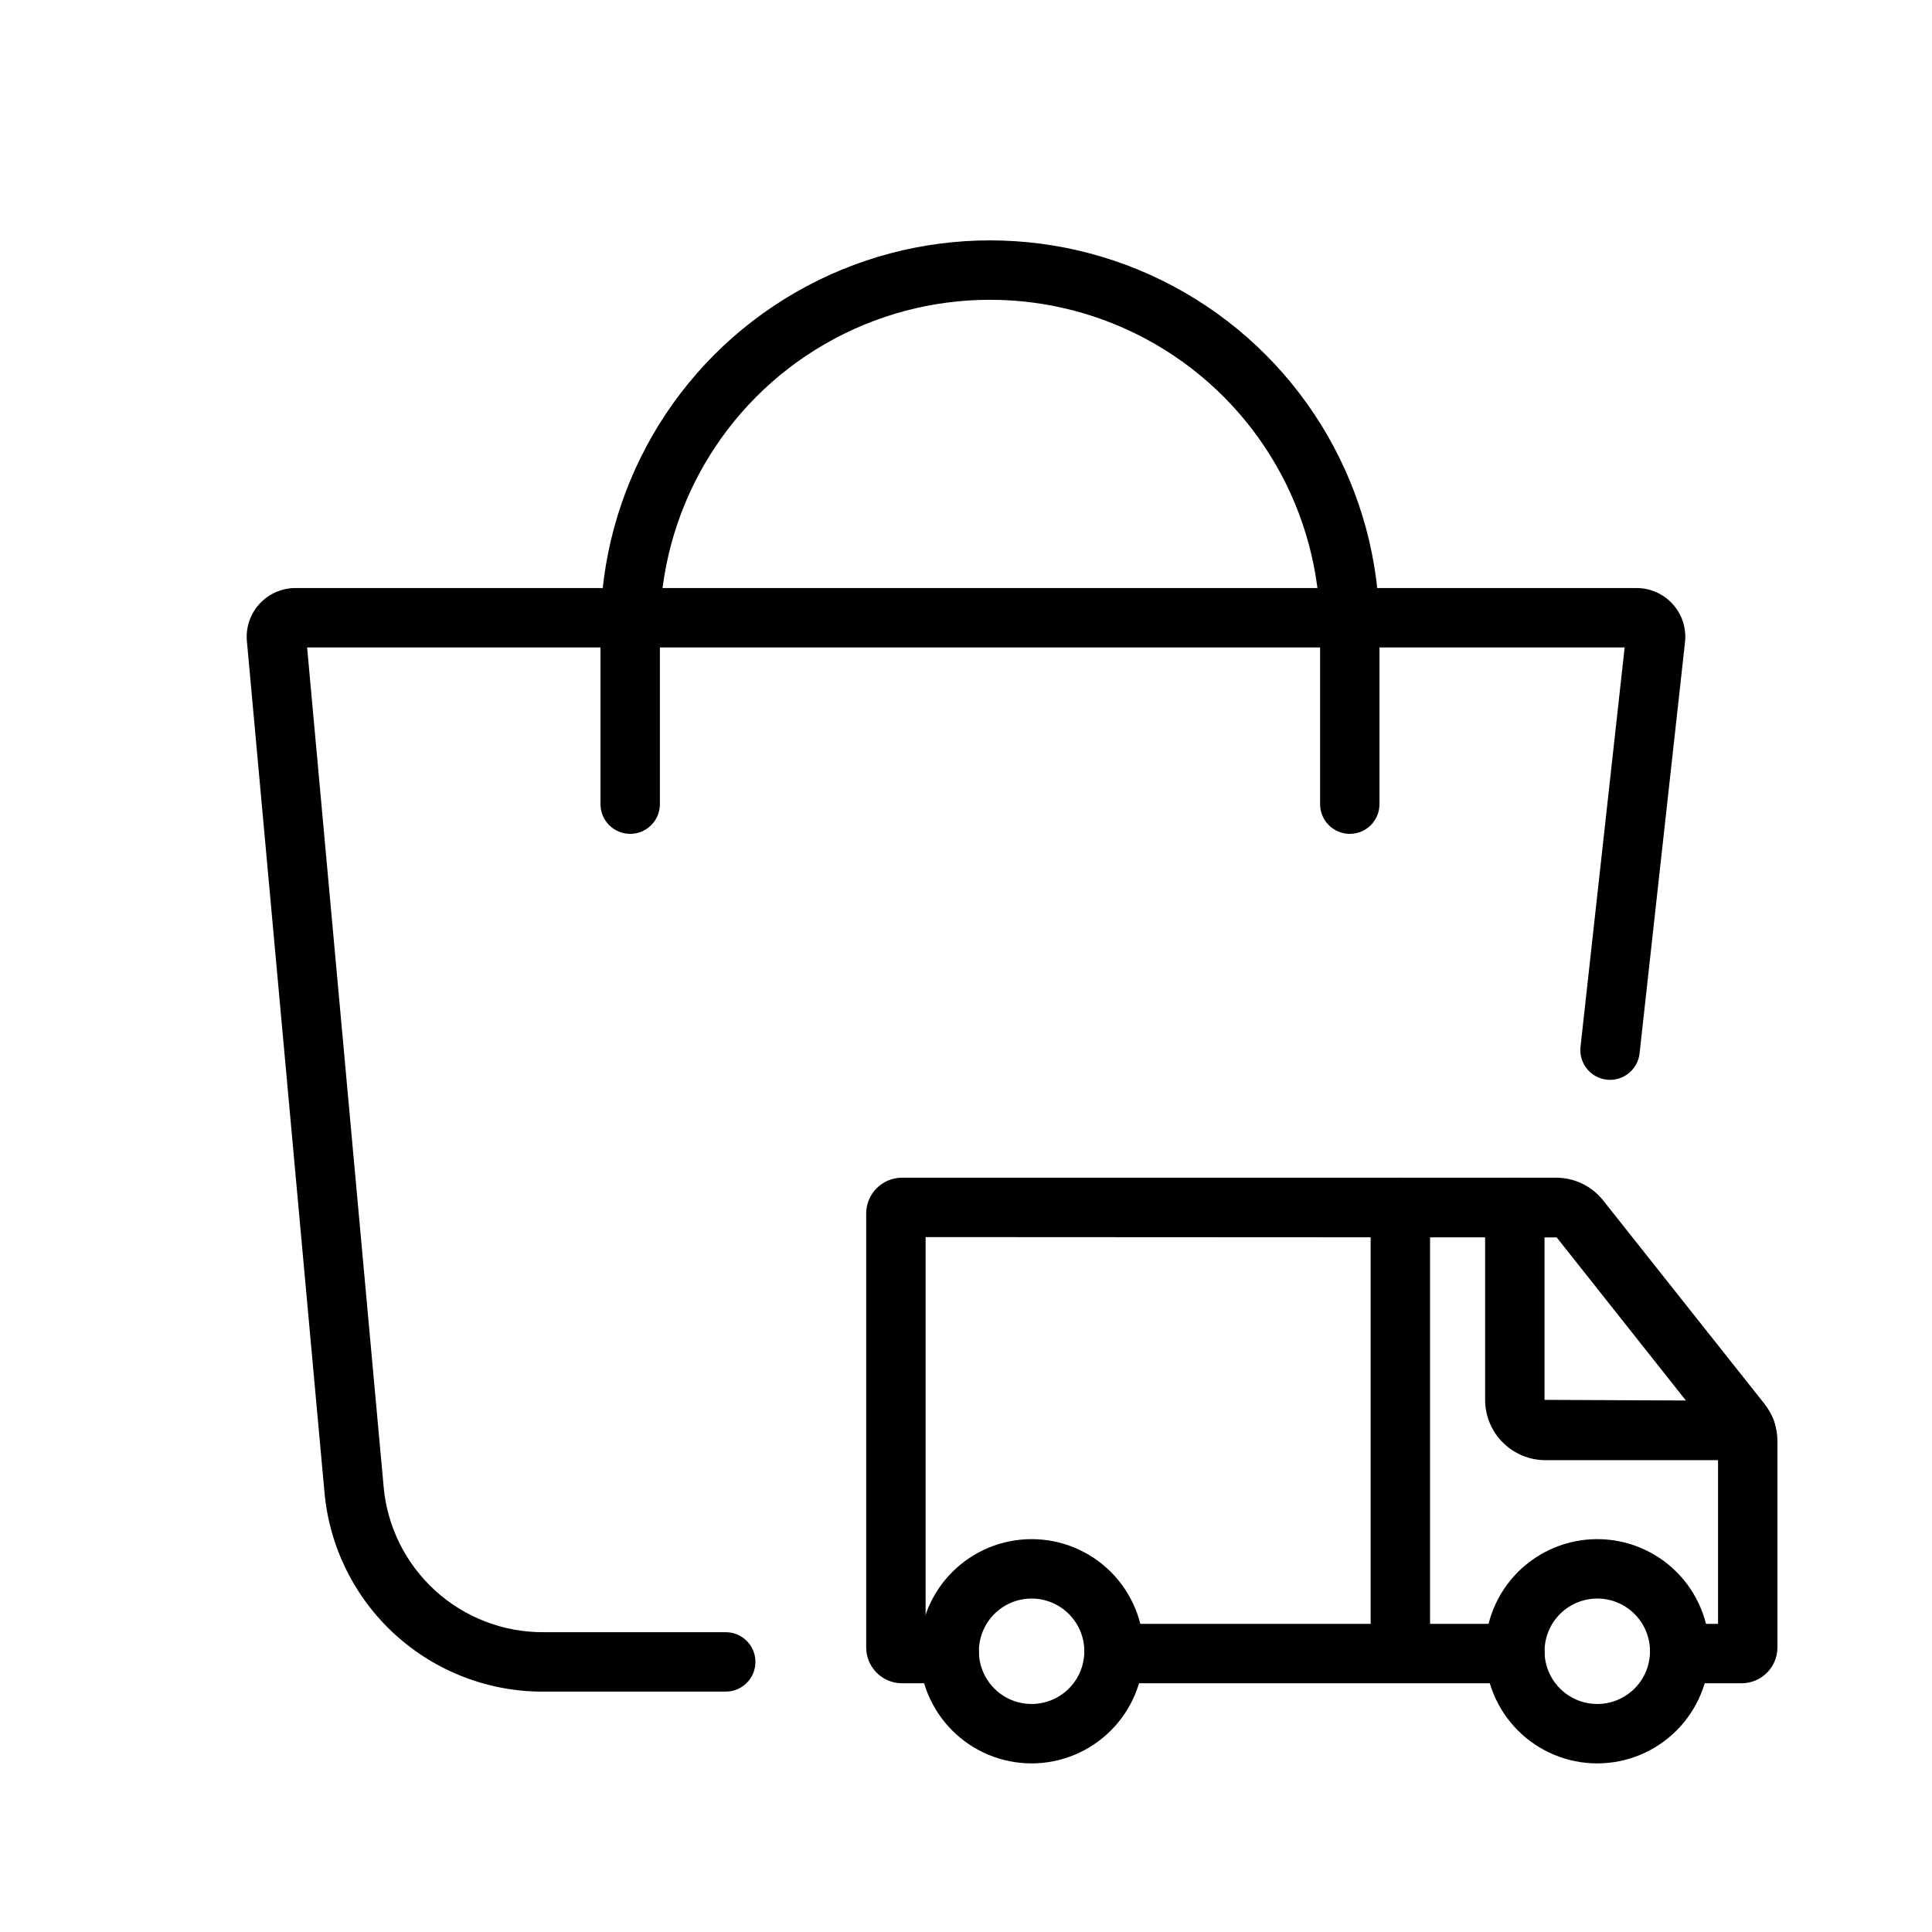
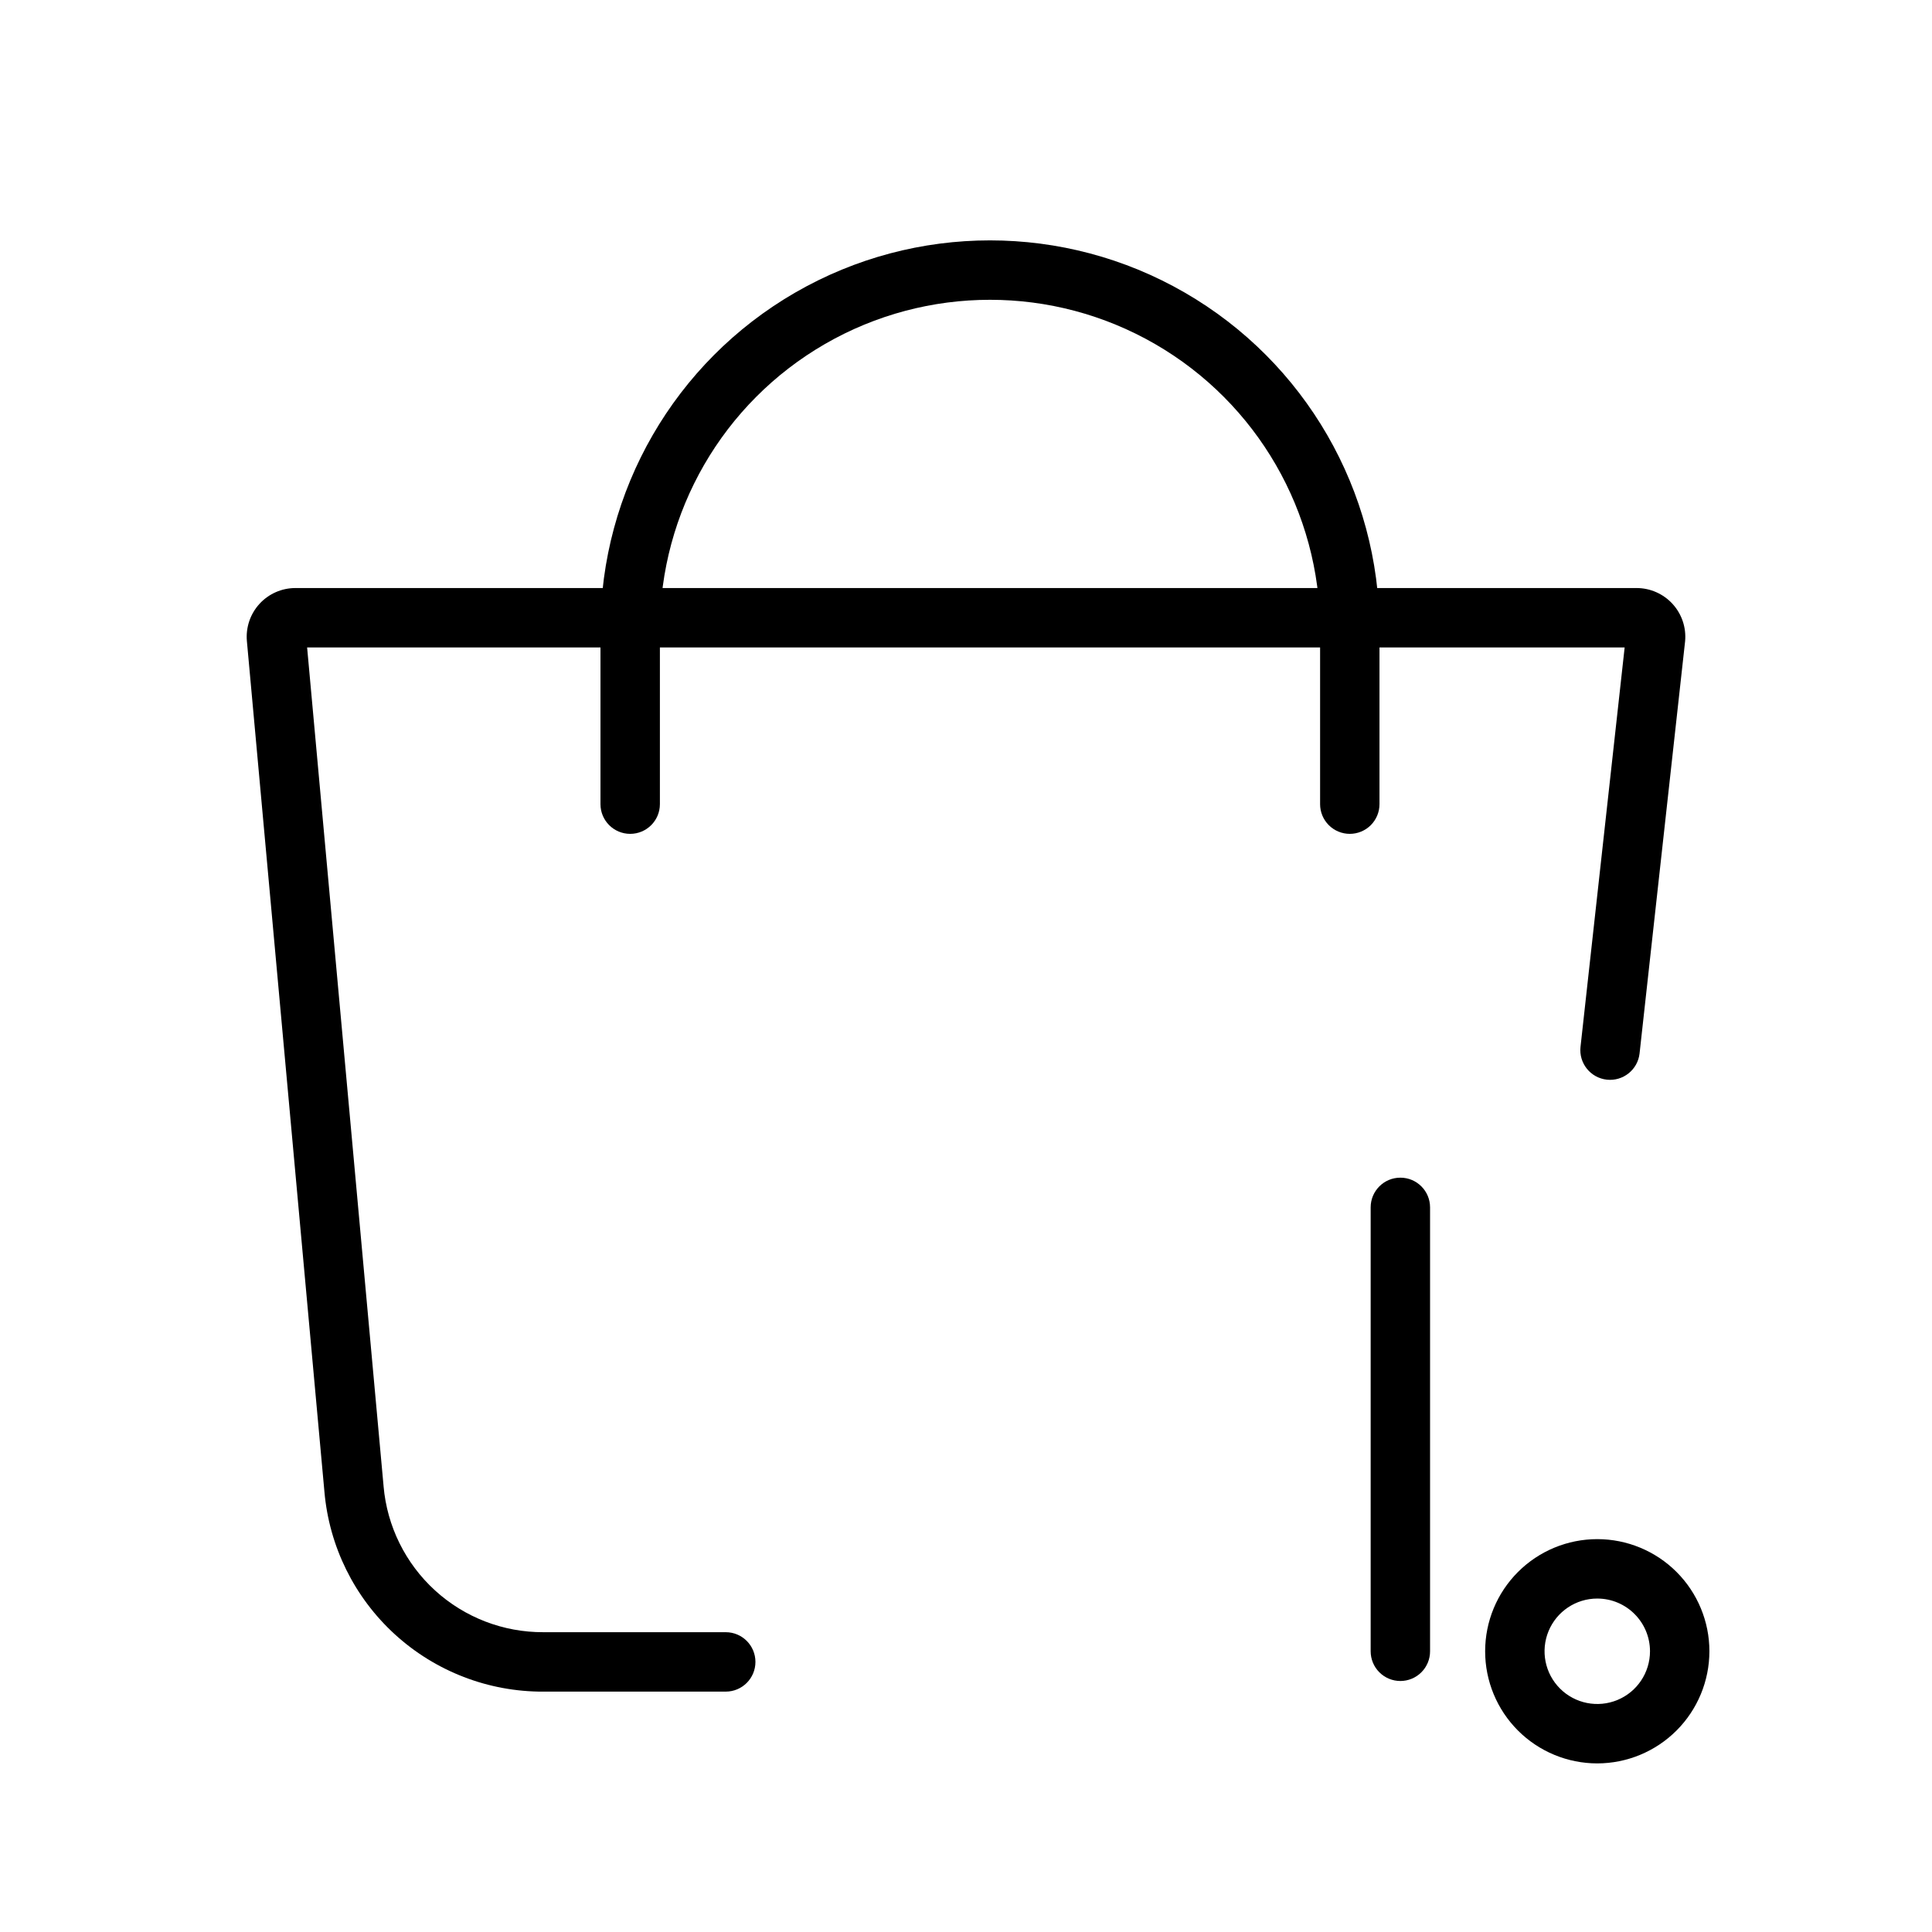
<svg xmlns="http://www.w3.org/2000/svg" fill="#000000" width="800px" height="800px" version="1.1" viewBox="144 144 512 512">
  <g>
    <path d="m336.33 592.3h-48.309c-14.559 0.062-28.613-5.356-39.367-15.172-10.754-9.816-17.422-23.32-18.68-37.828l-20.543-225.38c-0.328-3.613 0.875-7.199 3.324-9.879 2.445-2.68 5.91-4.207 9.539-4.203h355.42c3.625 0 7.086 1.527 9.531 4.207 2.449 2.68 3.656 6.262 3.328 9.875l-12.07 109.25v0.004c-0.48 4.312-4.367 7.422-8.684 6.949-4.316-0.477-7.434-4.356-6.969-8.672l11.699-105.87h-349.16l20.266 222.29-0.004-0.004c0.918 10.59 5.785 20.445 13.633 27.613 7.852 7.168 18.105 11.117 28.734 11.07h48.309c4.348 0 7.871 3.527 7.871 7.875 0 4.344-3.523 7.871-7.871 7.871z" />
    <path d="m501.71 364.98c-2.09 0-4.09-0.828-5.566-2.305-1.477-1.477-2.309-3.481-2.305-5.566v-46.18c0-31.254-16.676-60.133-43.742-75.762-27.066-15.625-60.414-15.625-87.48 0-27.066 15.629-43.738 44.508-43.738 75.762v46.18c0 4.348-3.527 7.871-7.871 7.871-4.348 0-7.875-3.523-7.875-7.871v-46.18c0-36.879 19.676-70.957 51.613-89.395 31.938-18.441 71.285-18.441 103.22 0 31.938 18.438 51.613 52.516 51.613 89.395v46.18c0 2.086-0.828 4.09-2.305 5.566-1.477 1.477-3.481 2.305-5.566 2.305z" />
-     <path d="m417.38 611.32c-7.883-0.004-15.441-3.133-21.012-8.707-5.574-5.574-8.703-13.133-8.699-21.016 0-7.879 3.133-15.438 8.703-21.008 5.574-5.574 13.133-8.703 21.016-8.703 7.879 0 15.438 3.133 21.012 8.707 5.57 5.574 8.699 13.133 8.699 21.012-0.008 7.879-3.144 15.434-8.715 21.004-5.57 5.57-13.125 8.703-21.004 8.711zm0-43.688c-5.652 0-10.746 3.406-12.906 8.625-2.16 5.223-0.965 11.23 3.031 15.227 3.992 3.992 10.004 5.191 15.223 3.027 5.223-2.16 8.625-7.254 8.629-12.906-0.008-7.715-6.262-13.969-13.977-13.973z" />
    <path d="m567.29 611.32c-7.883-0.004-15.438-3.133-21.012-8.707-5.57-5.574-8.703-13.133-8.699-21.016 0-7.879 3.133-15.438 8.703-21.008 5.574-5.574 13.133-8.703 21.016-8.703 7.879 0 15.438 3.133 21.012 8.707 5.57 5.574 8.703 13.133 8.699 21.012-0.008 7.879-3.144 15.434-8.715 21.004-5.57 5.57-13.125 8.703-21.004 8.711zm0-43.688c-5.652 0-10.742 3.406-12.906 8.625-2.16 5.223-0.965 11.23 3.031 15.227 3.996 3.992 10.004 5.191 15.223 3.027 5.223-2.16 8.625-7.254 8.629-12.906-0.008-7.715-6.262-13.969-13.977-13.973z" />
-     <path d="m606.65 530.96h-53.105c-4.234-0.004-8.297-1.691-11.289-4.688-2.996-2.996-4.68-7.059-4.684-11.293v-51.016c0-4.348 3.523-7.871 7.871-7.871 4.348 0 7.871 3.523 7.871 7.871v51.016l53.336 0.238c4.348 0 7.871 3.523 7.871 7.871s-3.523 7.871-7.871 7.871z" />
-     <path d="m605.55 590.08h-16.414c-4.348 0-7.871-3.523-7.871-7.871 0-4.348 3.523-7.871 7.871-7.871h10.164v-48.426l-42.758-53.988-167.25-0.086v102.5h6.258v0.004c4.348 0 7.871 3.523 7.871 7.871 0 4.348-3.523 7.871-7.871 7.871h-12.508c-5.242-0.004-9.488-4.254-9.492-9.492v-115c0.004-5.238 4.25-9.484 9.492-9.492h173.31c4.879-0.012 9.492 2.215 12.516 6.043l42.703 53.852c2.246 2.82 3.465 6.32 3.469 9.922v54.676c-0.008 5.238-4.254 9.488-9.492 9.492z" />
-     <path d="m545.45 590.08h-106.22c-4.348 0-7.871-3.523-7.871-7.871 0-4.348 3.523-7.871 7.871-7.871h106.22c4.348 0 7.871 3.523 7.871 7.871 0 4.348-3.523 7.871-7.871 7.871z" />
    <path d="m515.11 589.48c-2.086 0-4.09-0.828-5.566-2.305-1.477-1.477-2.305-3.481-2.305-5.57v-117.64c0-4.348 3.523-7.871 7.871-7.871s7.871 3.523 7.871 7.871v117.64c0.004 2.09-0.828 4.094-2.305 5.57-1.477 1.477-3.477 2.305-5.566 2.305z" />
  </g>
</svg>